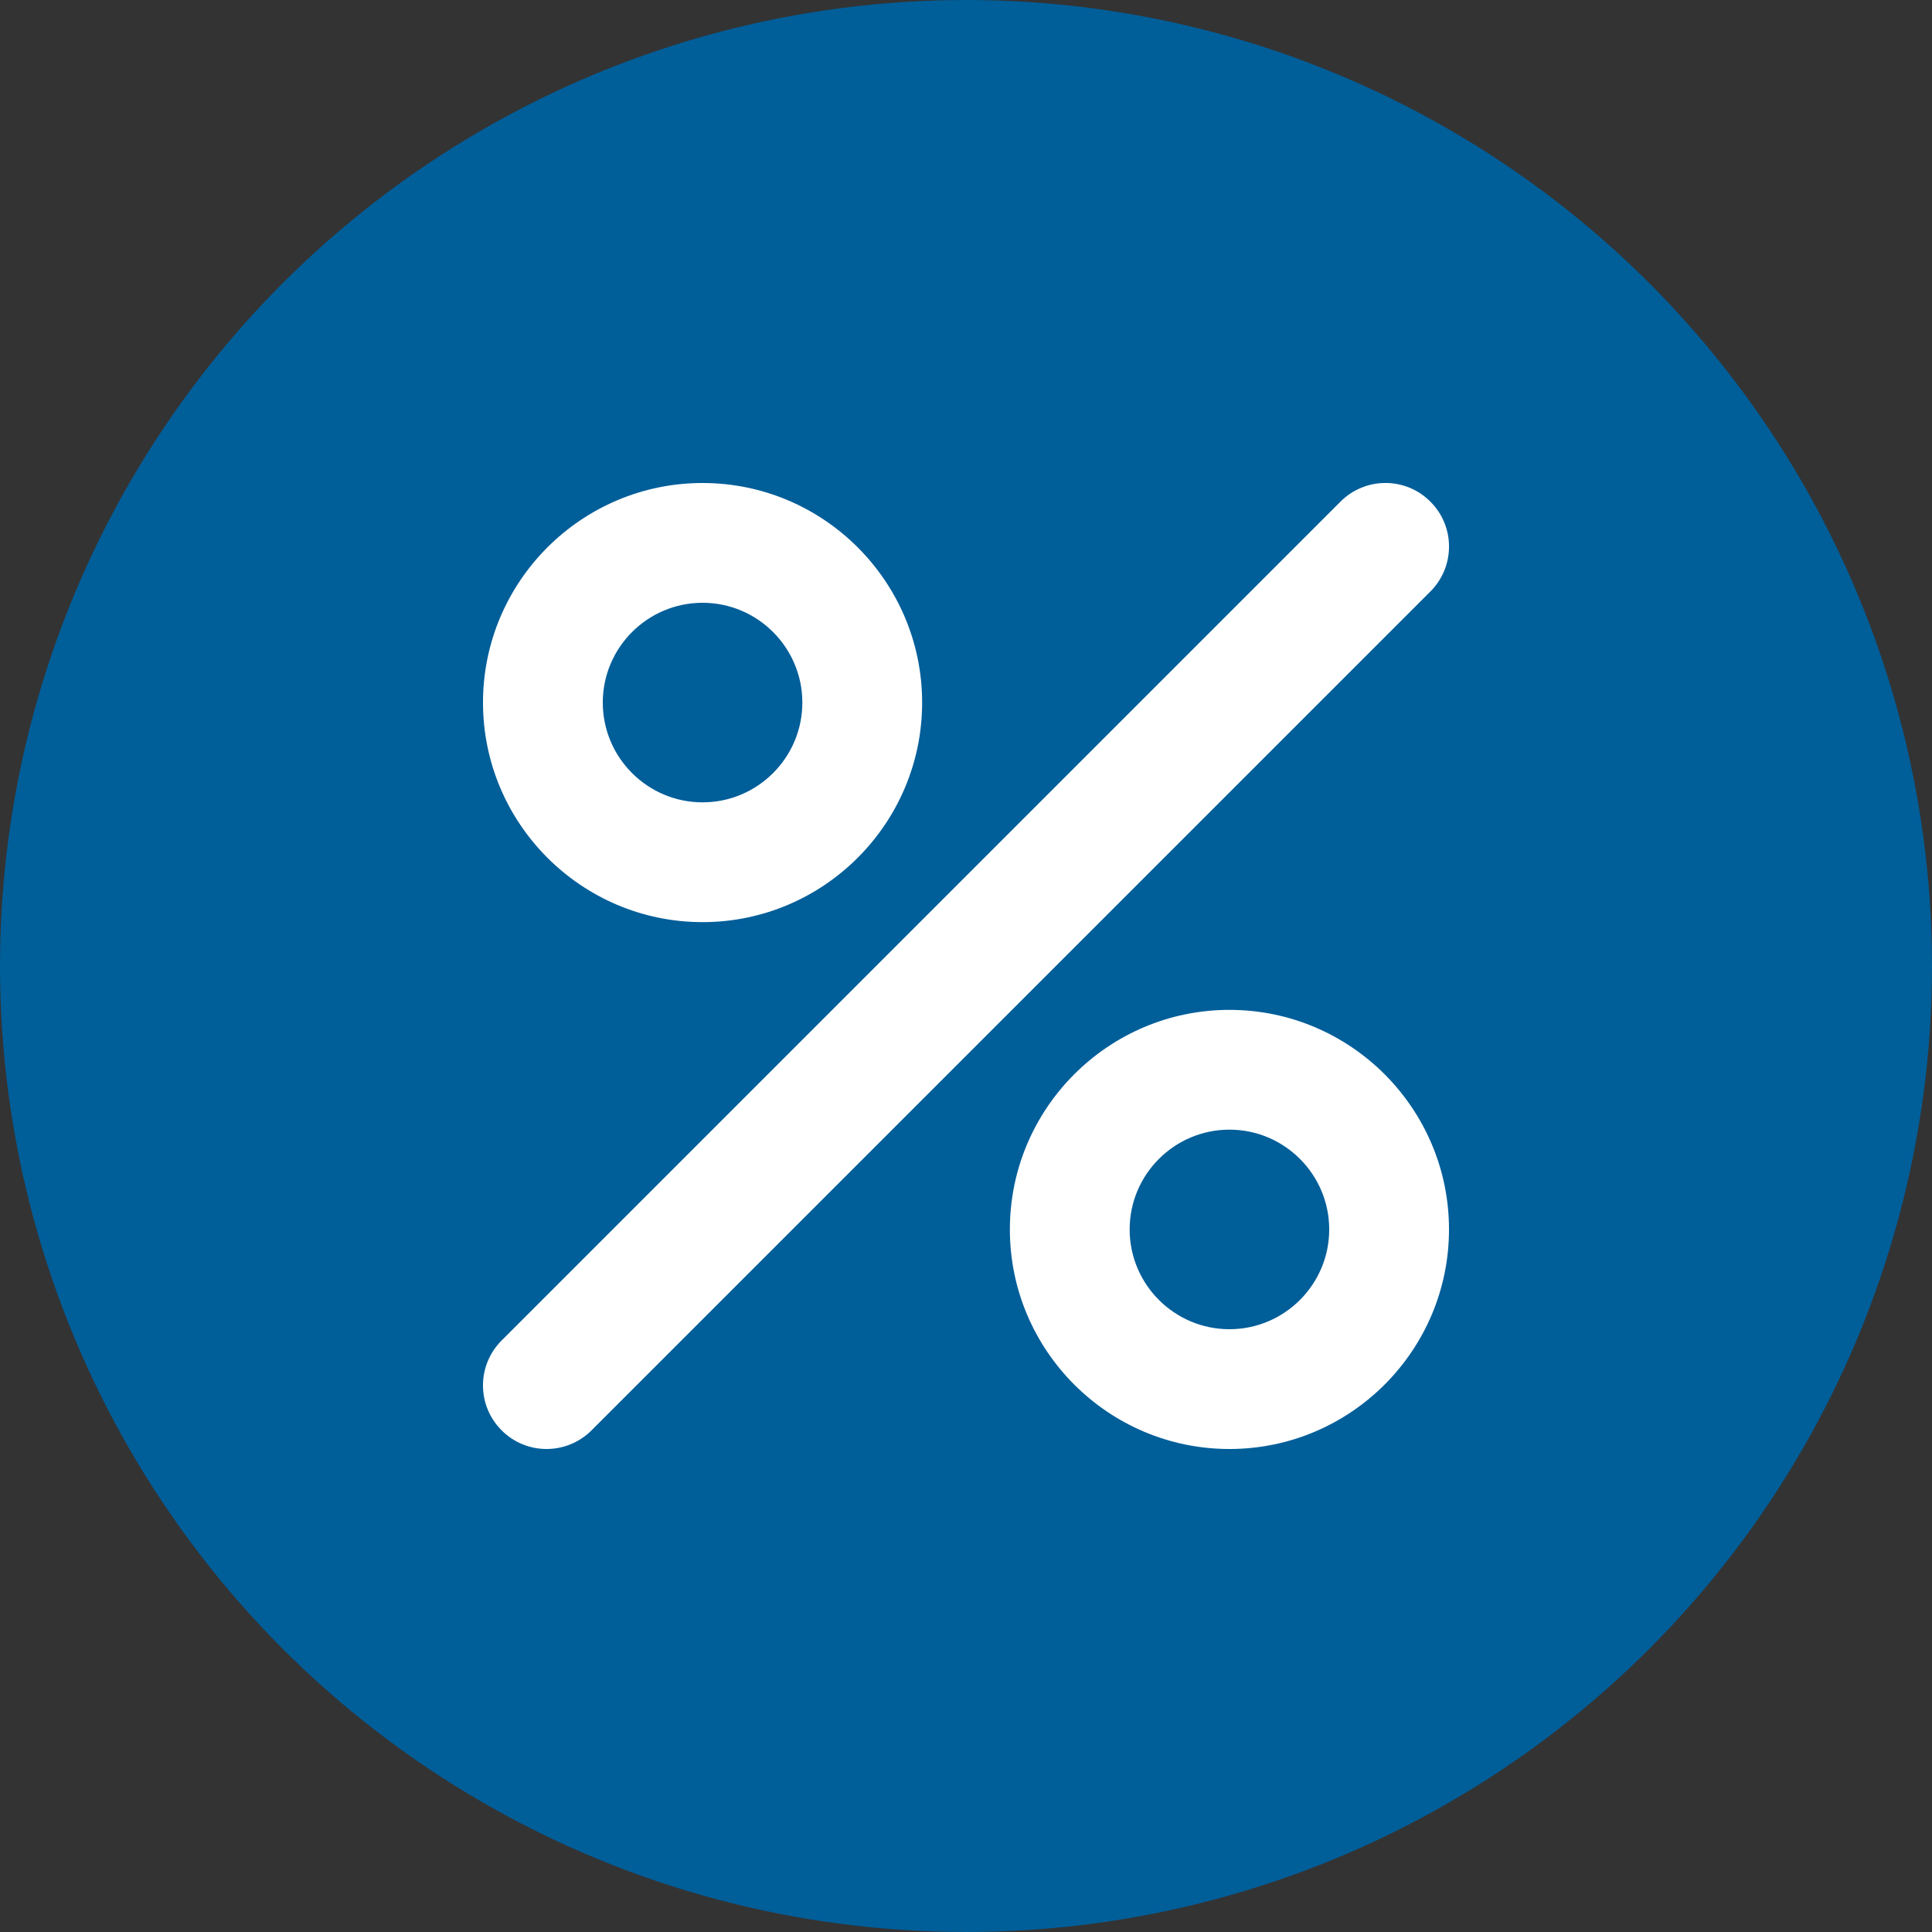
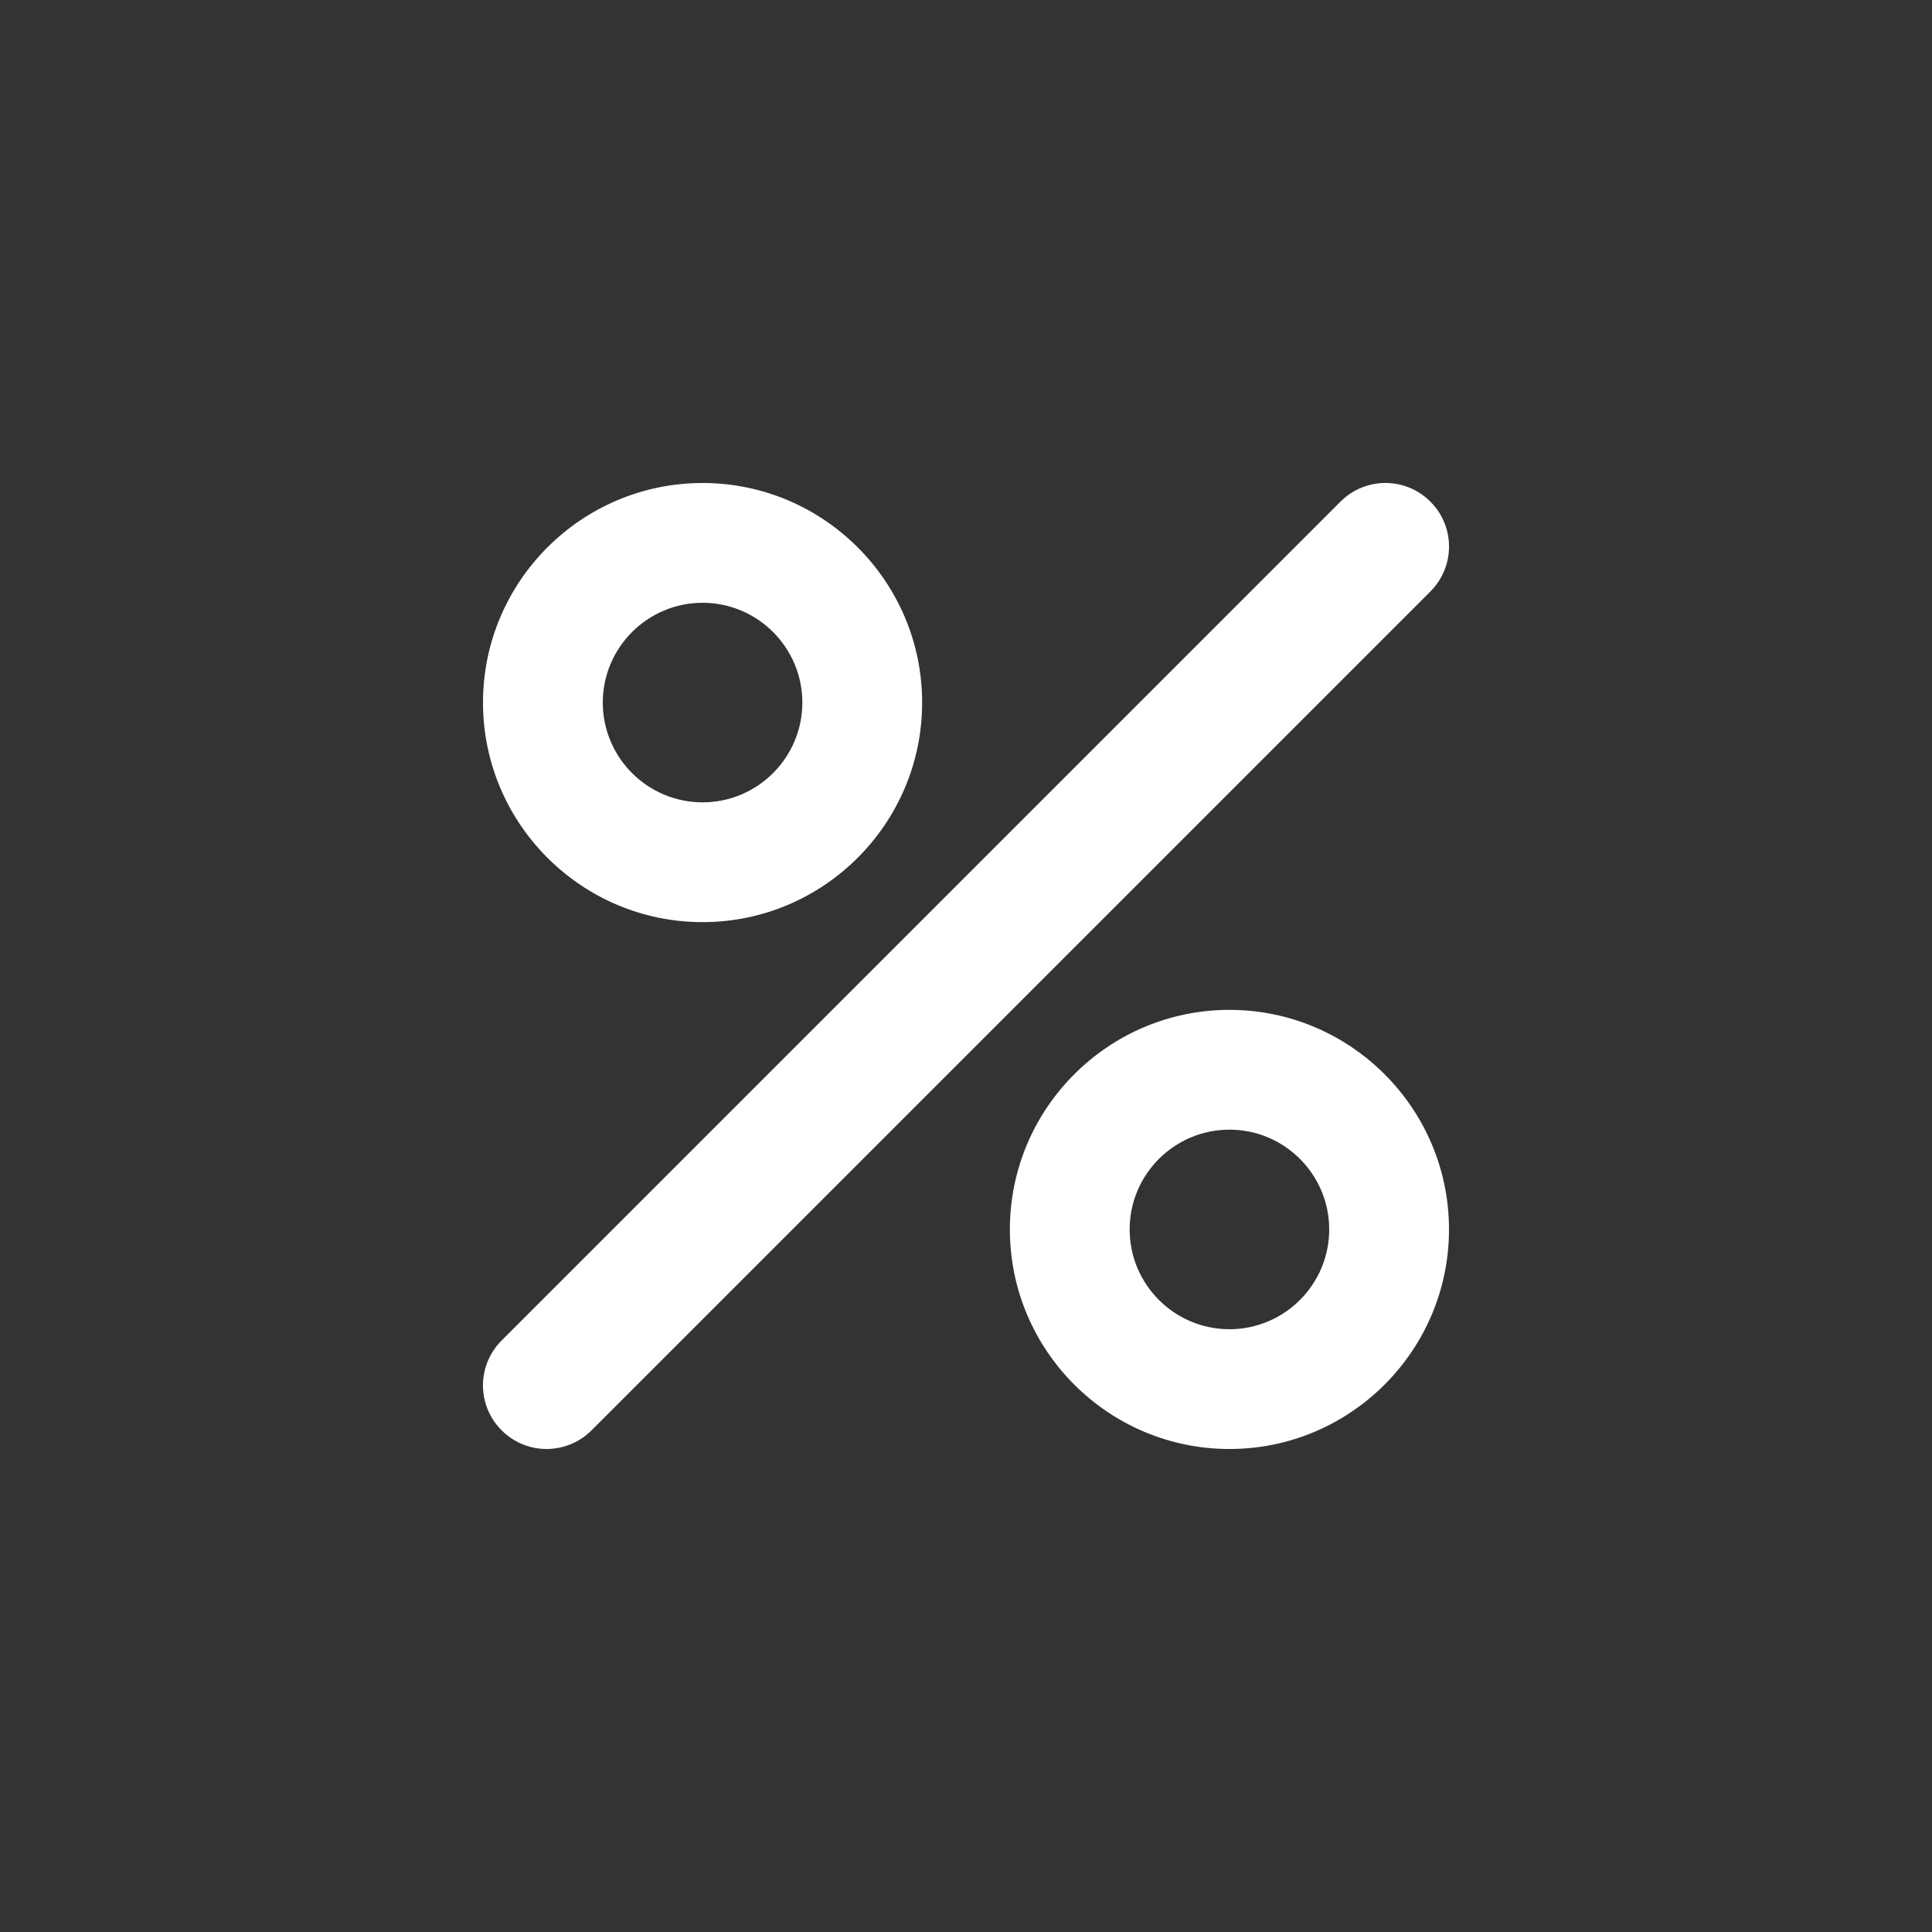
<svg xmlns="http://www.w3.org/2000/svg" width="17" height="17" viewBox="0 0 17 17" fill="none">
  <rect x="0" y="0" width="17" height="17" fill="#333333" stroke="none" />
-   <circle cx="8.5" cy="8.5" r="8.5" fill="#005E99" />
  <path d="M12.586 4.414C12.368 4.195 12.014 4.195 11.795 4.414L4.414 11.795C4.195 12.014 4.195 12.367 4.414 12.586C4.523 12.695 4.666 12.75 4.809 12.75C4.952 12.75 5.096 12.695 5.205 12.586L12.586 5.205C12.805 4.986 12.805 4.632 12.586 4.414Z" fill="white" />
  <path d="M6.182 8.114C7.247 8.114 8.114 7.247 8.114 6.182C8.114 5.117 7.247 4.25 6.182 4.25C5.117 4.25 4.25 5.117 4.25 6.182C4.25 7.247 5.117 8.114 6.182 8.114ZM6.182 5.304C6.666 5.304 7.06 5.698 7.06 6.182C7.06 6.666 6.666 7.06 6.182 7.06C5.698 7.06 5.304 6.666 5.304 6.182C5.304 5.698 5.698 5.304 6.182 5.304Z" fill="white" />
  <path d="M10.818 8.886C9.753 8.886 8.886 9.753 8.886 10.818C8.886 11.883 9.753 12.75 10.818 12.75C11.883 12.75 12.75 11.883 12.75 10.818C12.75 9.753 11.883 8.886 10.818 8.886ZM10.818 11.696C10.334 11.696 9.94 11.302 9.94 10.818C9.94 10.334 10.334 9.94 10.818 9.94C11.302 9.94 11.696 10.334 11.696 10.818C11.696 11.302 11.302 11.696 10.818 11.696Z" fill="white" />
</svg>